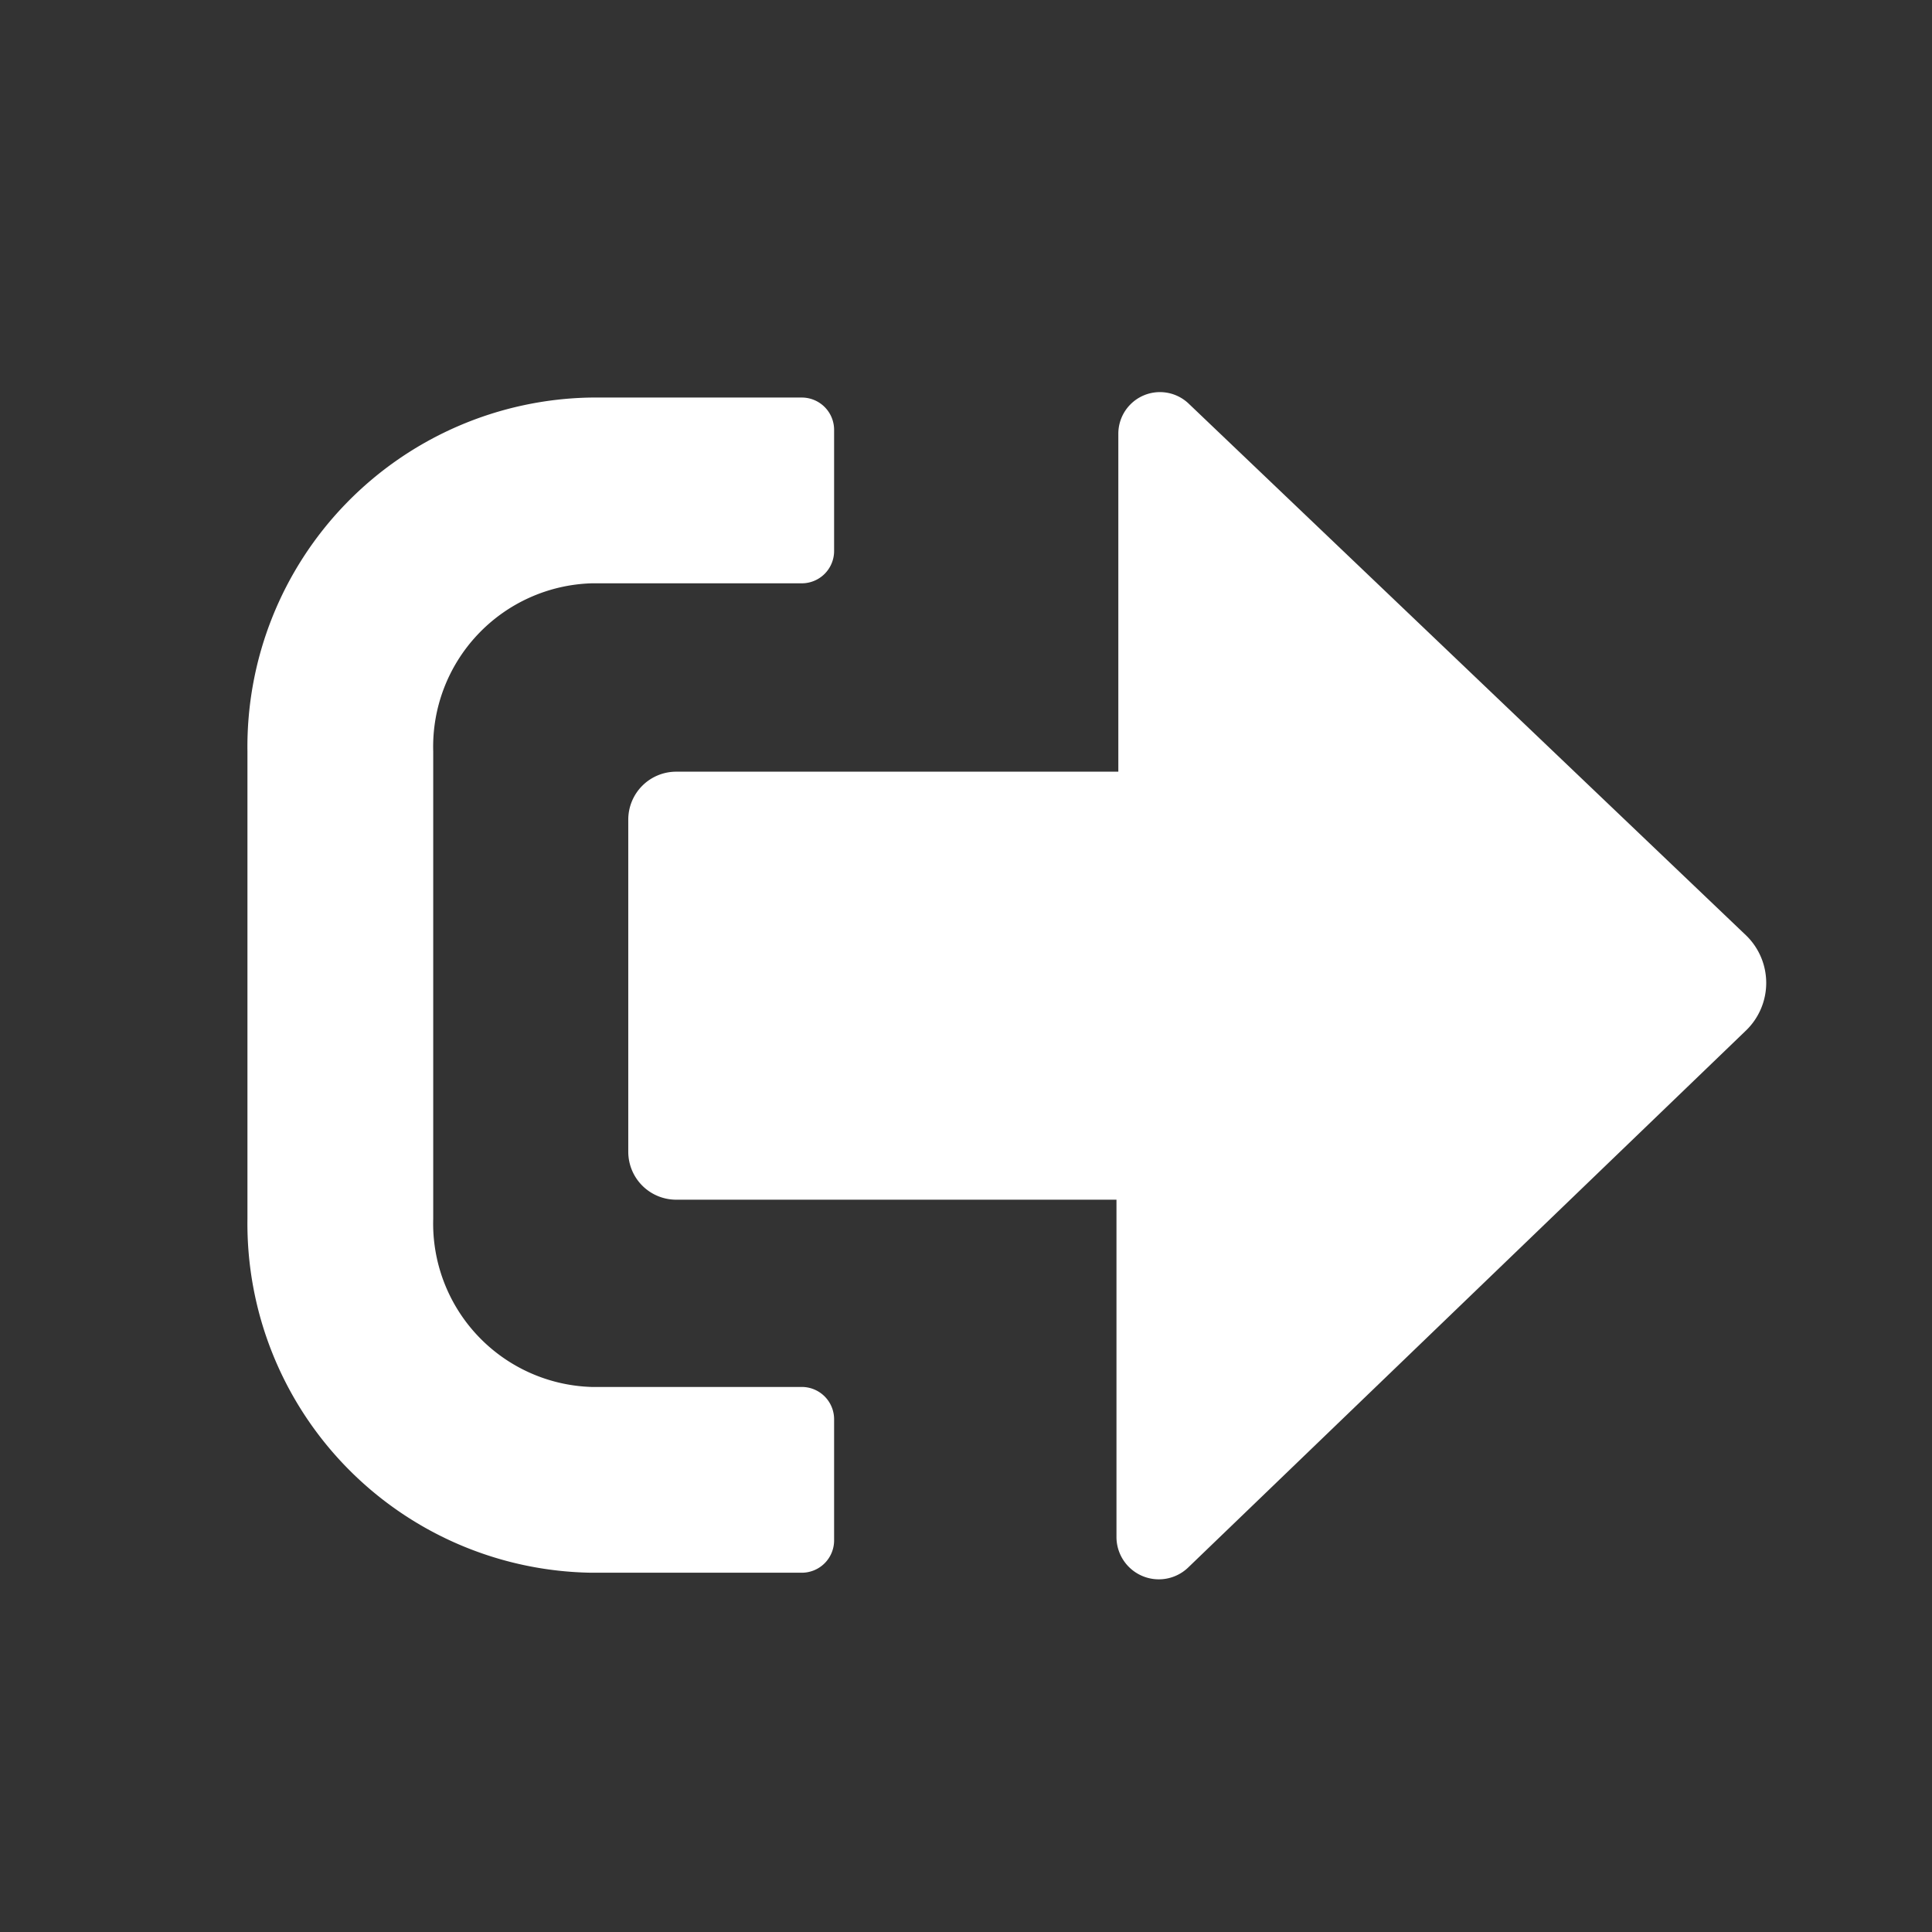
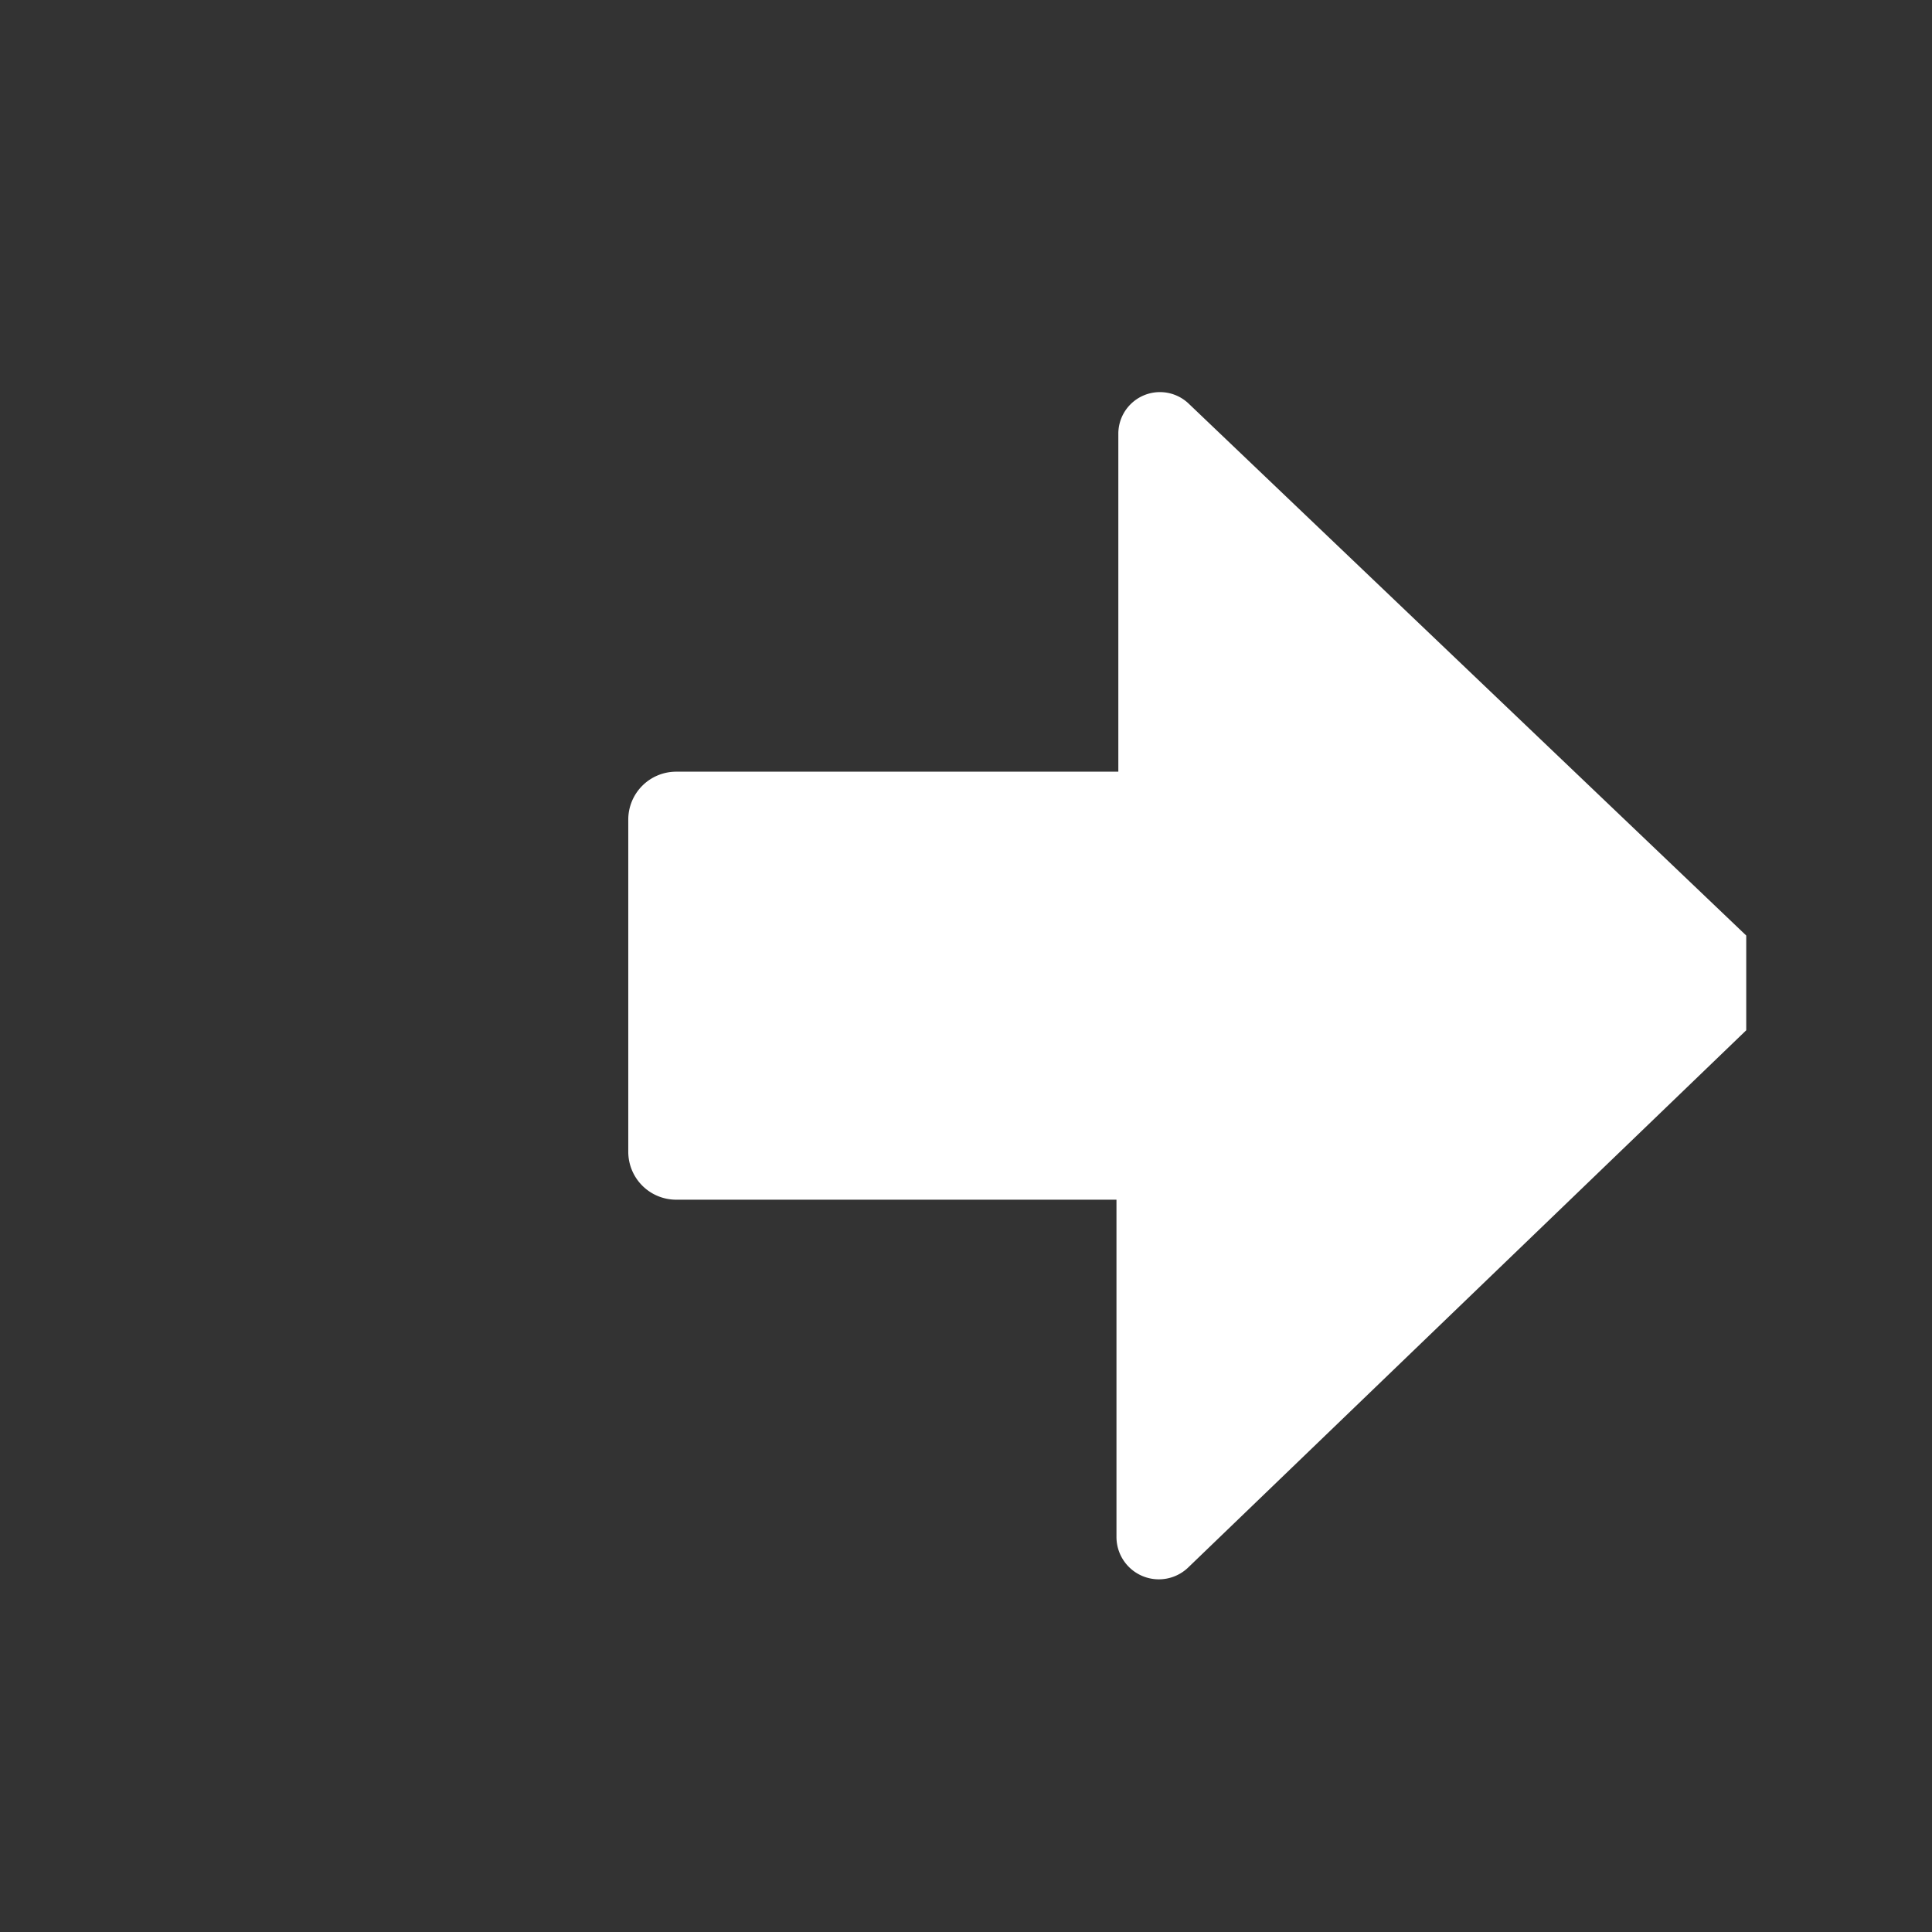
<svg xmlns="http://www.w3.org/2000/svg" id="Ebene_1" data-name="Ebene 1" viewBox="0 0 52 52">
  <rect x="0" y="0" width="52" height="52" fill="#333333" stroke="none" />
  <defs>
    <style>.cls-1{fill:#fff;}</style>
  </defs>
-   <path class="cls-1" d="M22.45,41.46a.87.87,0,0,1-.87.87H15.92a9.4,9.4,0,0,1-9.26-9.52V20.22a9.4,9.4,0,0,1,9.26-9.52h5.66a.87.87,0,0,1,.87.88v3.25a.87.87,0,0,1-.87.87H15.92a4.4,4.4,0,0,0-4.26,4.52V32.81a4.4,4.4,0,0,0,4.26,4.52h5.66a.87.87,0,0,1,.87.87Z" />
-   <path class="cls-1" d="M47,25.18,32,10.87a1.12,1.12,0,0,0-1.9.81v9.09H18.2a1.29,1.29,0,0,0-1.29,1.29V31a1.29,1.29,0,0,0,1.29,1.29H30.05v9.07a1.14,1.14,0,0,0,1.94.82L47,27.73A1.78,1.78,0,0,0,47,25.18Z" />
+   <path class="cls-1" d="M47,25.18,32,10.87a1.12,1.12,0,0,0-1.9.81v9.09H18.2a1.29,1.29,0,0,0-1.29,1.29V31a1.29,1.29,0,0,0,1.29,1.29H30.05v9.07a1.14,1.14,0,0,0,1.94.82L47,27.73Z" />
</svg>